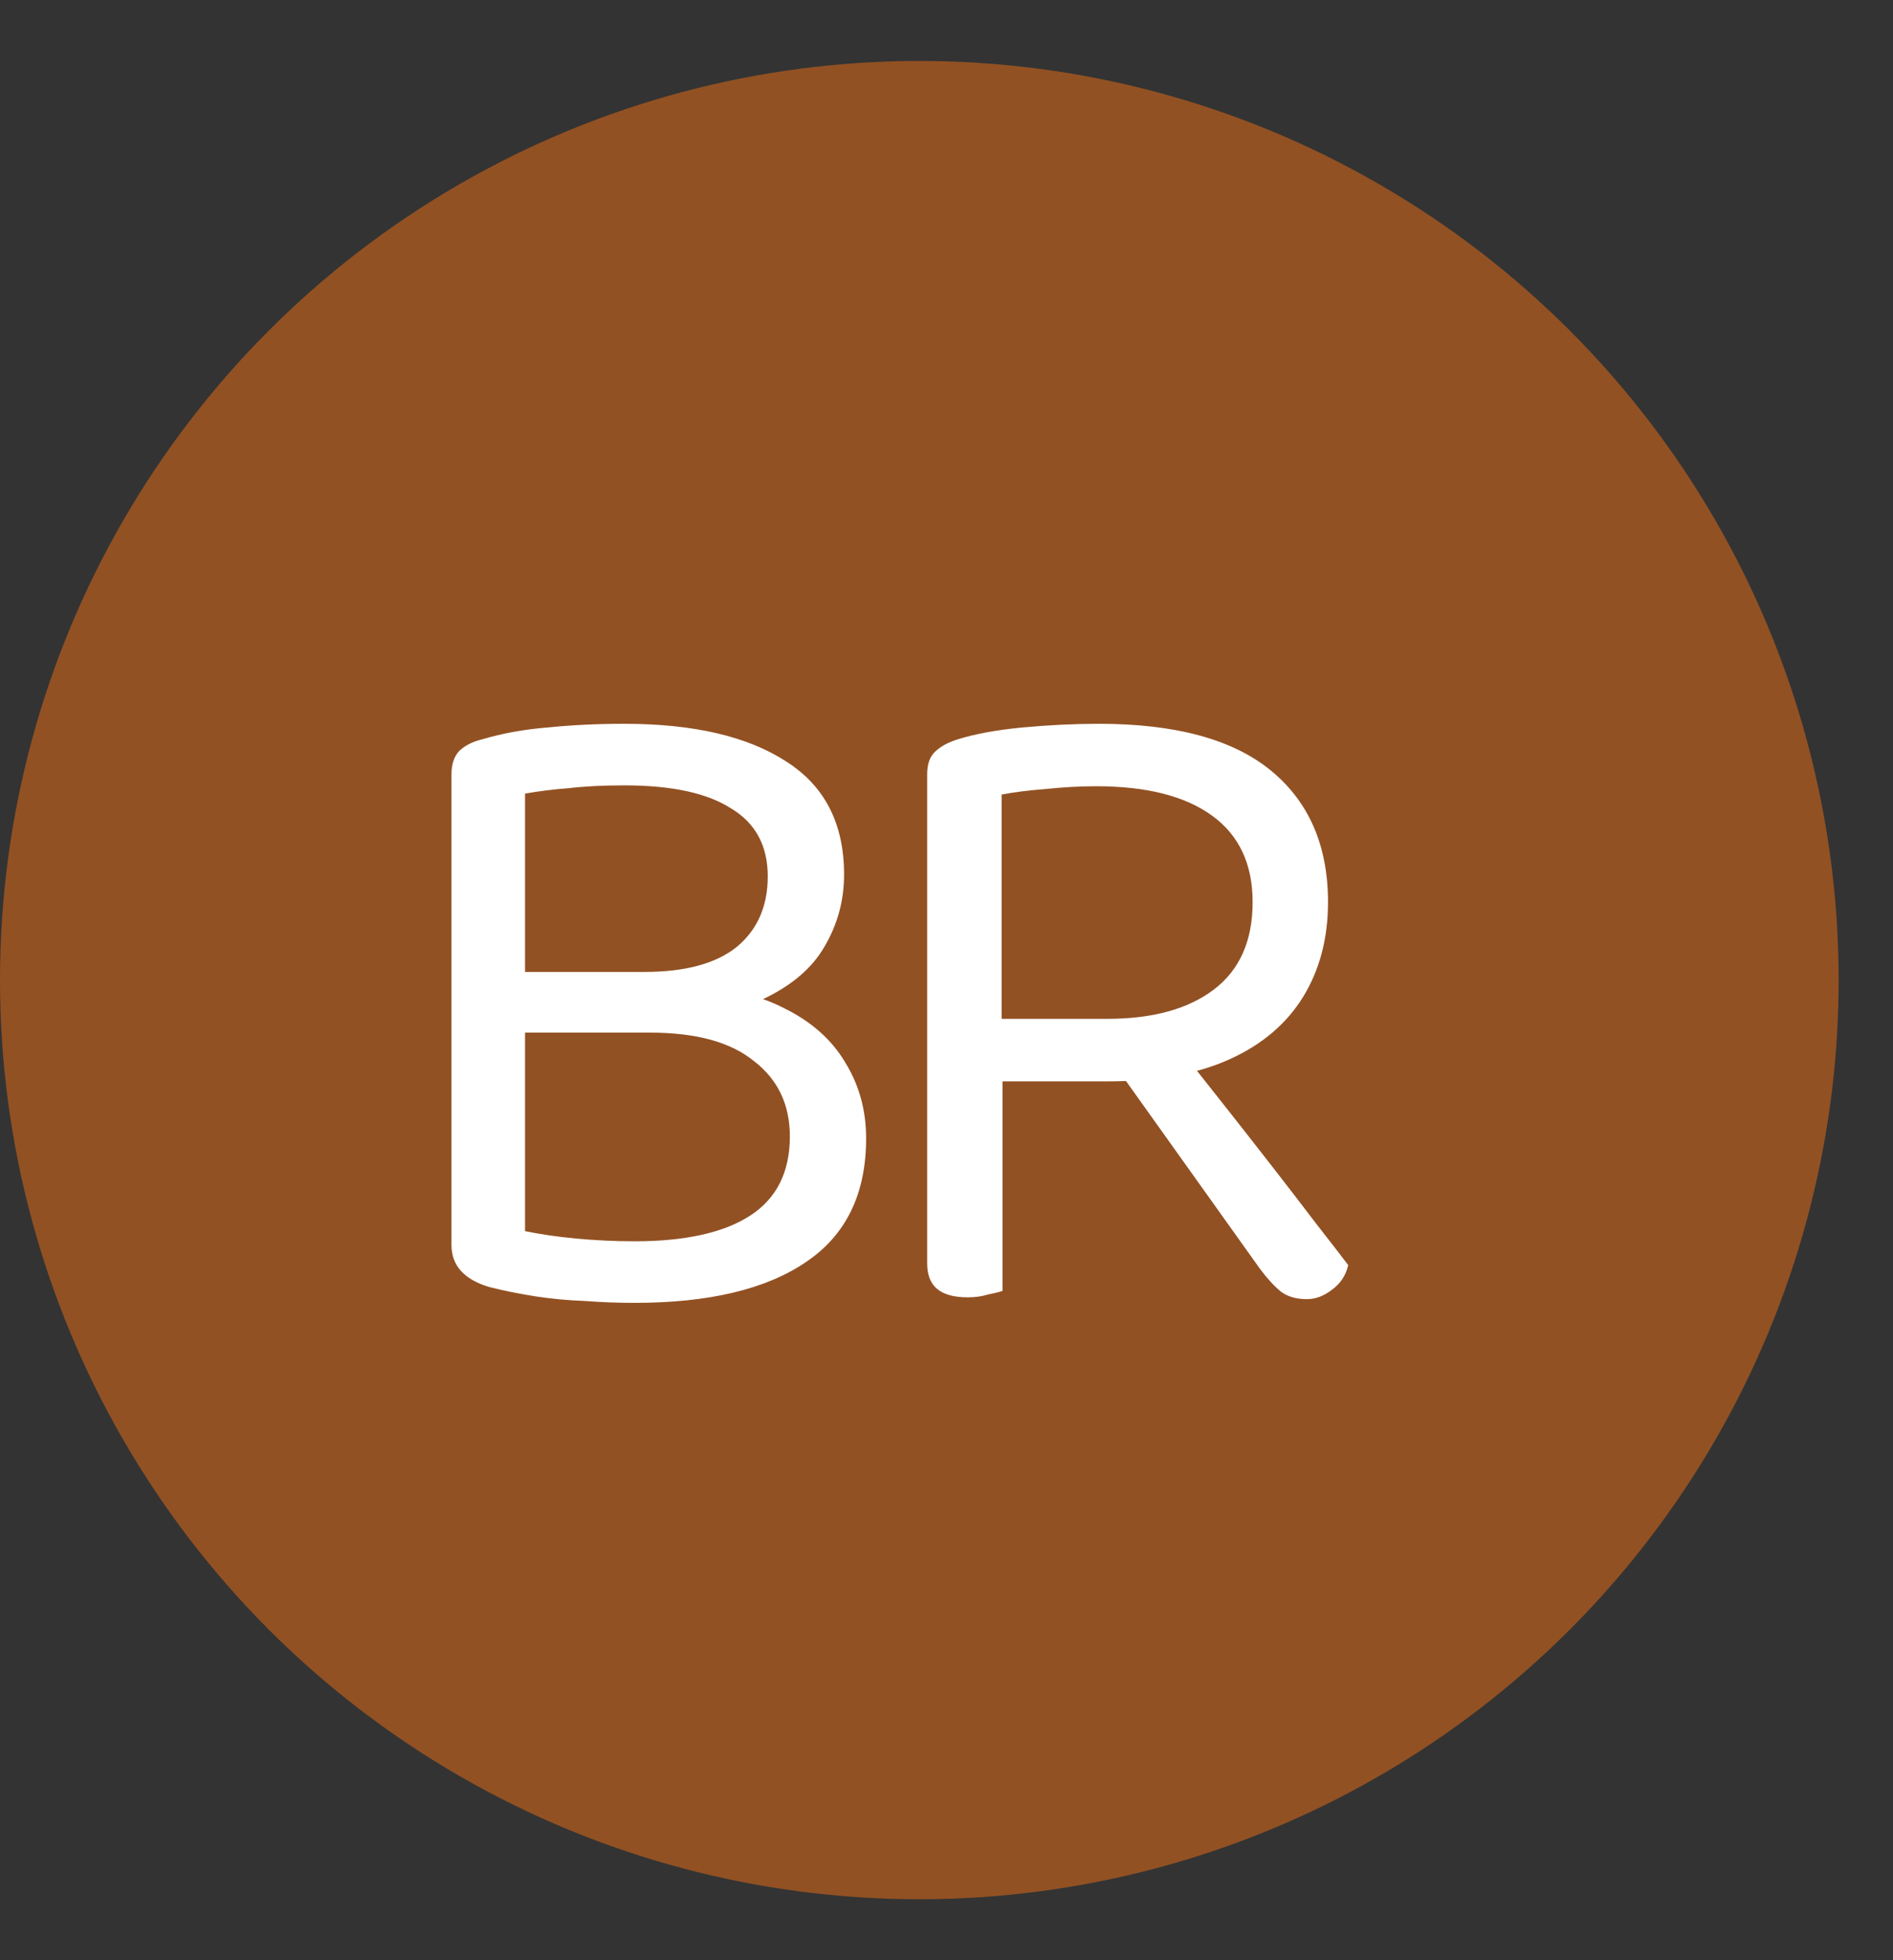
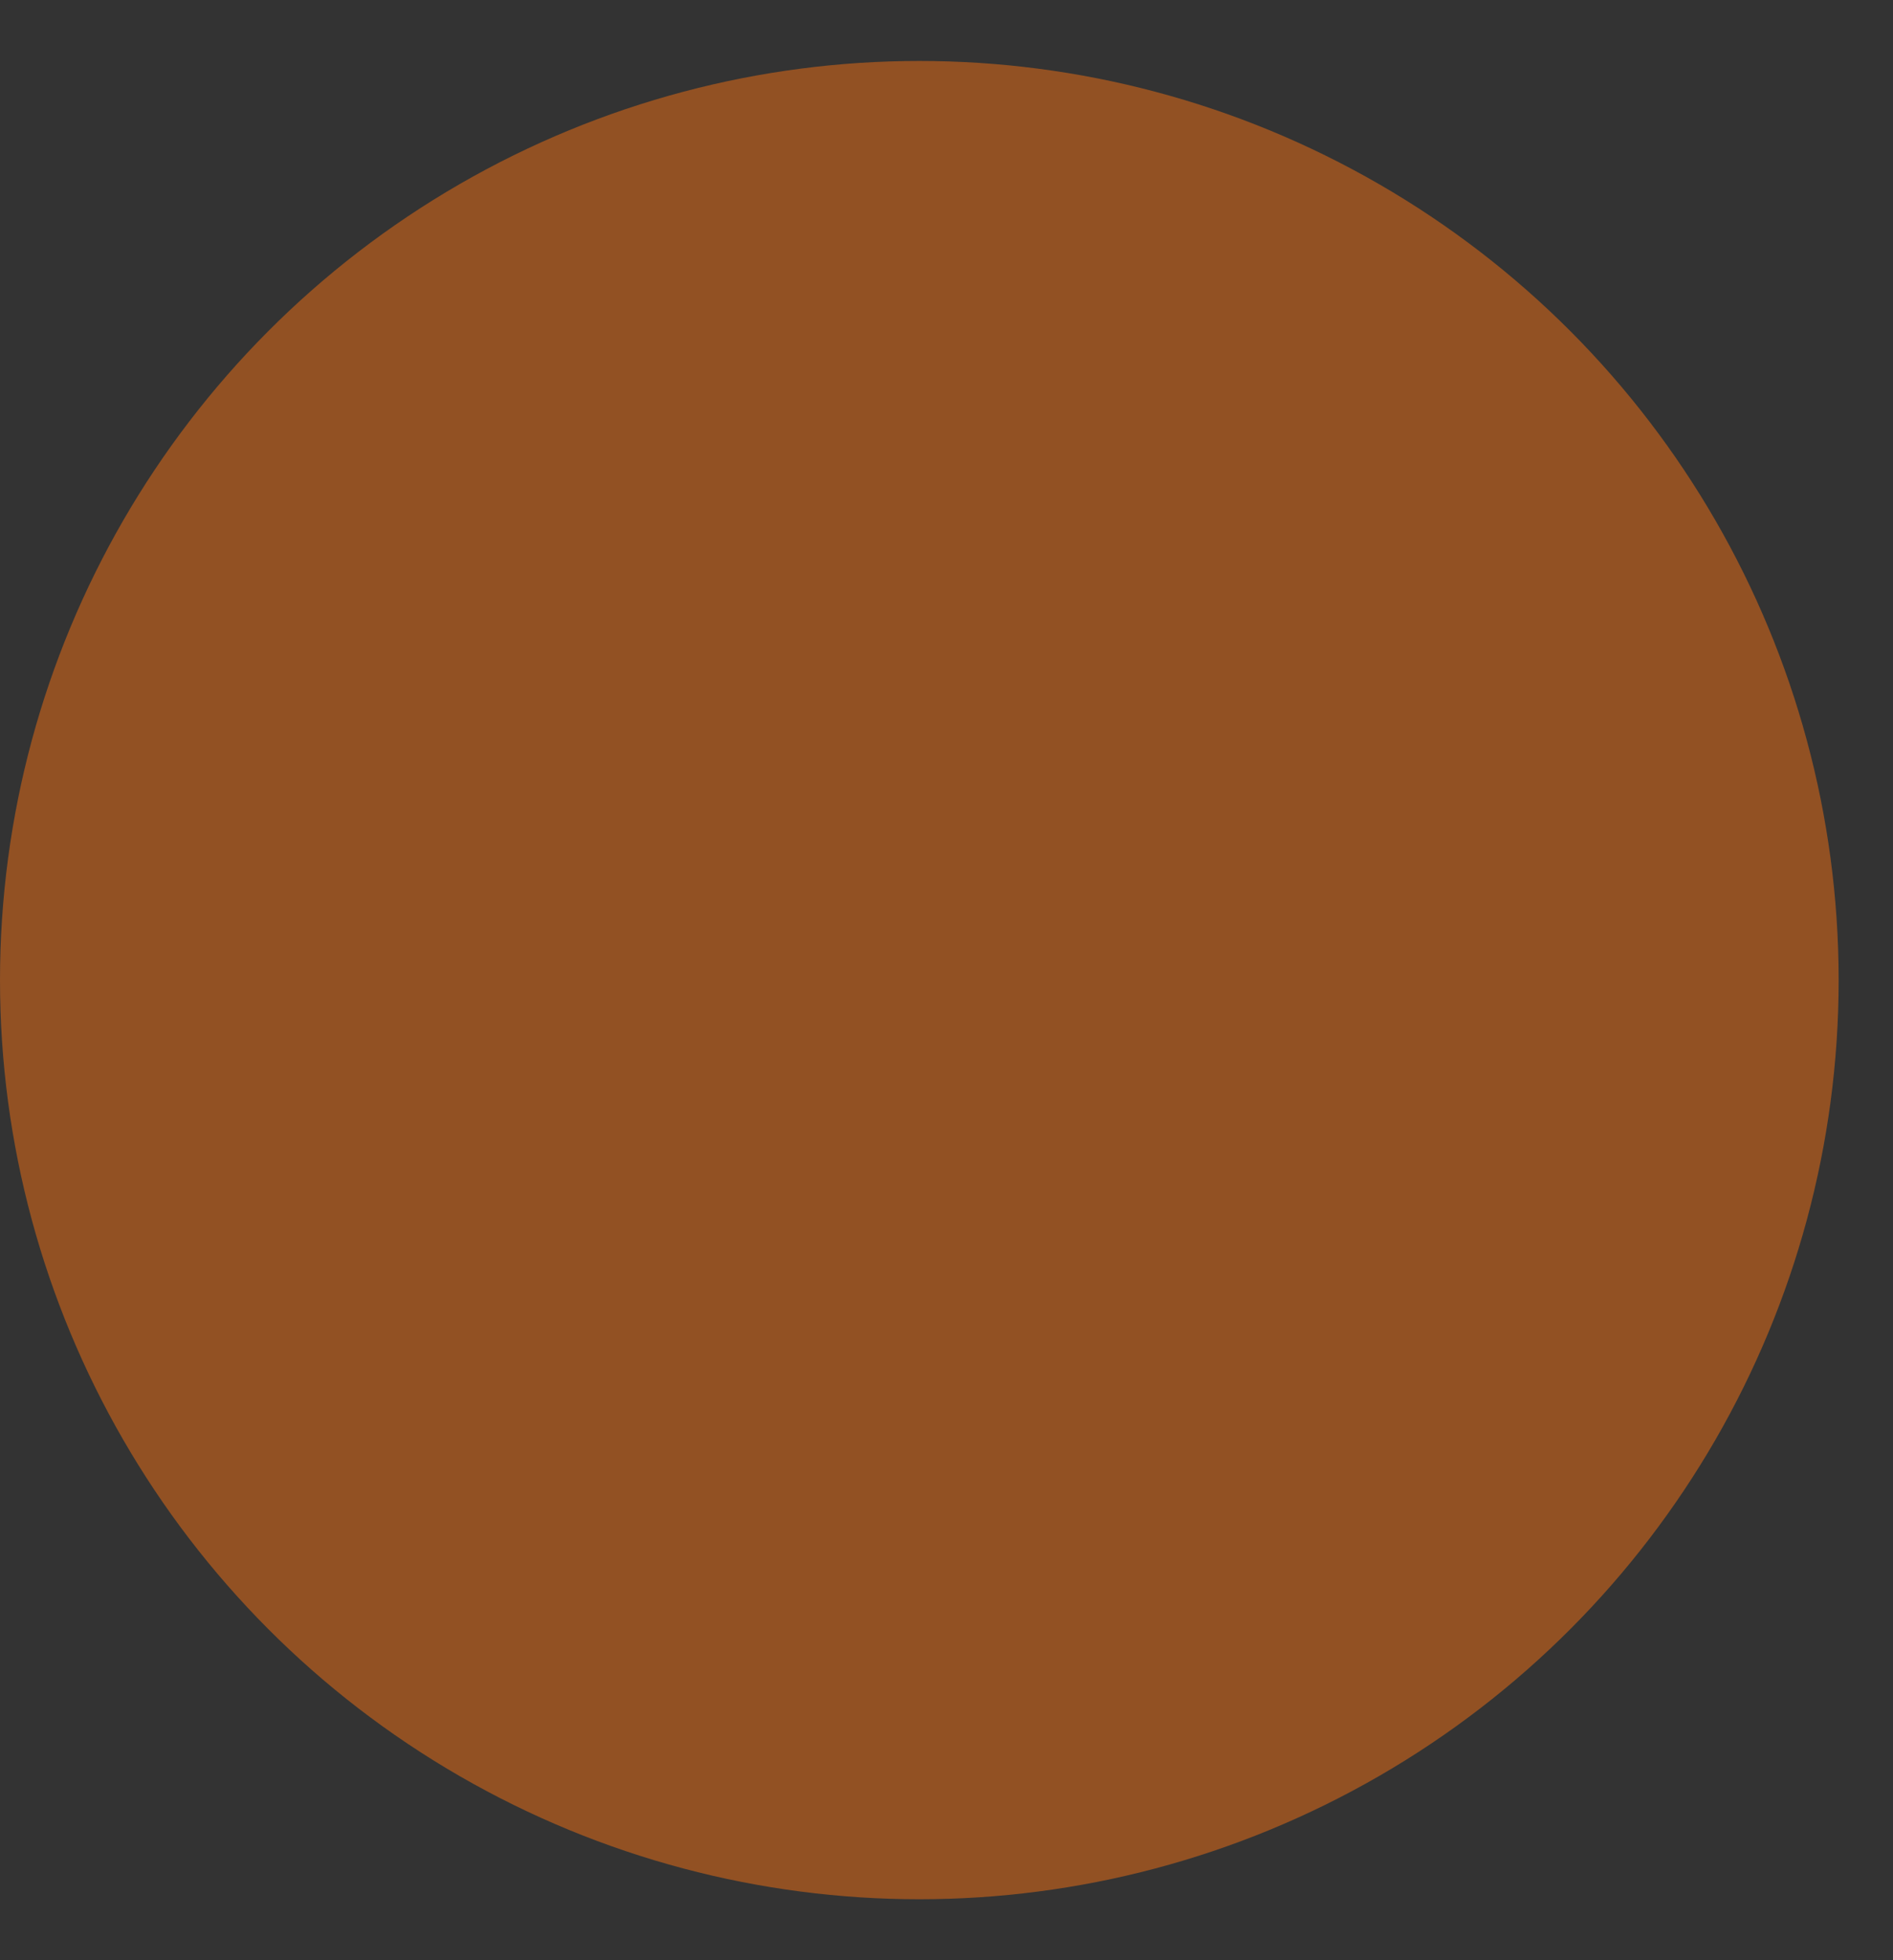
<svg xmlns="http://www.w3.org/2000/svg" fill="none" viewBox="0 0 28 29" height="29" width="28">
  <rect x="0" y="0" width="28" height="29" fill="#333333" stroke="none" />
  <circle fill="#925123" r="13.598" cy="14.5" cx="13.598" />
-   <path fill="white" d="M11.18 14.379V15.277H7.44V14.379H11.18ZM9.616 15.277L10.051 14.597C10.667 14.597 11.18 14.701 11.587 14.91C11.995 15.109 12.299 15.377 12.498 15.712C12.707 16.047 12.811 16.424 12.811 16.841C12.811 17.666 12.512 18.277 11.914 18.676C11.325 19.075 10.481 19.275 9.384 19.275C9.14 19.275 8.895 19.266 8.65 19.247C8.405 19.238 8.165 19.216 7.929 19.18C7.694 19.143 7.467 19.098 7.25 19.044C6.869 18.935 6.678 18.726 6.678 18.418V11.456C6.678 11.311 6.715 11.197 6.787 11.116C6.869 11.034 6.982 10.975 7.127 10.939C7.435 10.848 7.762 10.789 8.106 10.762C8.46 10.726 8.836 10.708 9.235 10.708C10.259 10.708 11.057 10.894 11.628 11.265C12.199 11.628 12.485 12.185 12.485 12.938C12.485 13.319 12.39 13.672 12.199 13.998C12.018 14.316 11.719 14.574 11.302 14.774C10.894 14.964 10.345 15.059 9.656 15.059L9.534 14.379C10.132 14.379 10.586 14.257 10.894 14.012C11.202 13.758 11.356 13.409 11.356 12.965C11.356 12.512 11.175 12.176 10.812 11.959C10.459 11.732 9.933 11.619 9.235 11.619C8.927 11.619 8.655 11.632 8.419 11.66C8.183 11.678 7.966 11.705 7.766 11.741V18.214C7.984 18.259 8.233 18.296 8.514 18.323C8.804 18.35 9.094 18.364 9.384 18.364C10.137 18.364 10.708 18.237 11.098 17.983C11.488 17.729 11.683 17.339 11.683 16.813C11.683 16.342 11.506 15.97 11.152 15.698C10.808 15.417 10.296 15.277 9.616 15.277ZM14.815 15.073H16.379C17.05 15.073 17.576 14.928 17.957 14.638C18.337 14.348 18.528 13.917 18.528 13.346C18.528 12.784 18.328 12.358 17.93 12.068C17.531 11.777 16.959 11.632 16.216 11.632C15.971 11.632 15.722 11.646 15.468 11.673C15.223 11.691 15.006 11.719 14.815 11.755V15.073ZM16.379 15.998H13.714V11.456C13.714 11.311 13.75 11.202 13.823 11.129C13.904 11.048 14.018 10.984 14.163 10.939C14.426 10.857 14.747 10.798 15.128 10.762C15.518 10.726 15.894 10.708 16.257 10.708C17.39 10.708 18.238 10.939 18.8 11.401C19.362 11.864 19.643 12.512 19.643 13.346C19.643 13.881 19.52 14.348 19.276 14.746C19.031 15.145 18.668 15.454 18.188 15.671C17.707 15.889 17.105 15.998 16.379 15.998ZM16.406 15.644L17.222 15.236C17.476 15.553 17.739 15.884 18.011 16.229C18.283 16.573 18.546 16.909 18.8 17.235C19.054 17.561 19.28 17.856 19.48 18.119C19.679 18.373 19.833 18.572 19.942 18.717C19.906 18.871 19.824 18.994 19.697 19.084C19.579 19.175 19.457 19.22 19.33 19.22C19.176 19.22 19.049 19.184 18.949 19.111C18.85 19.03 18.745 18.917 18.637 18.772L16.406 15.644ZM13.714 15.698H14.829V19.098C14.775 19.116 14.702 19.134 14.611 19.152C14.521 19.18 14.421 19.193 14.312 19.193C14.113 19.193 13.963 19.152 13.864 19.071C13.764 18.989 13.714 18.862 13.714 18.69V15.698Z" />
</svg>